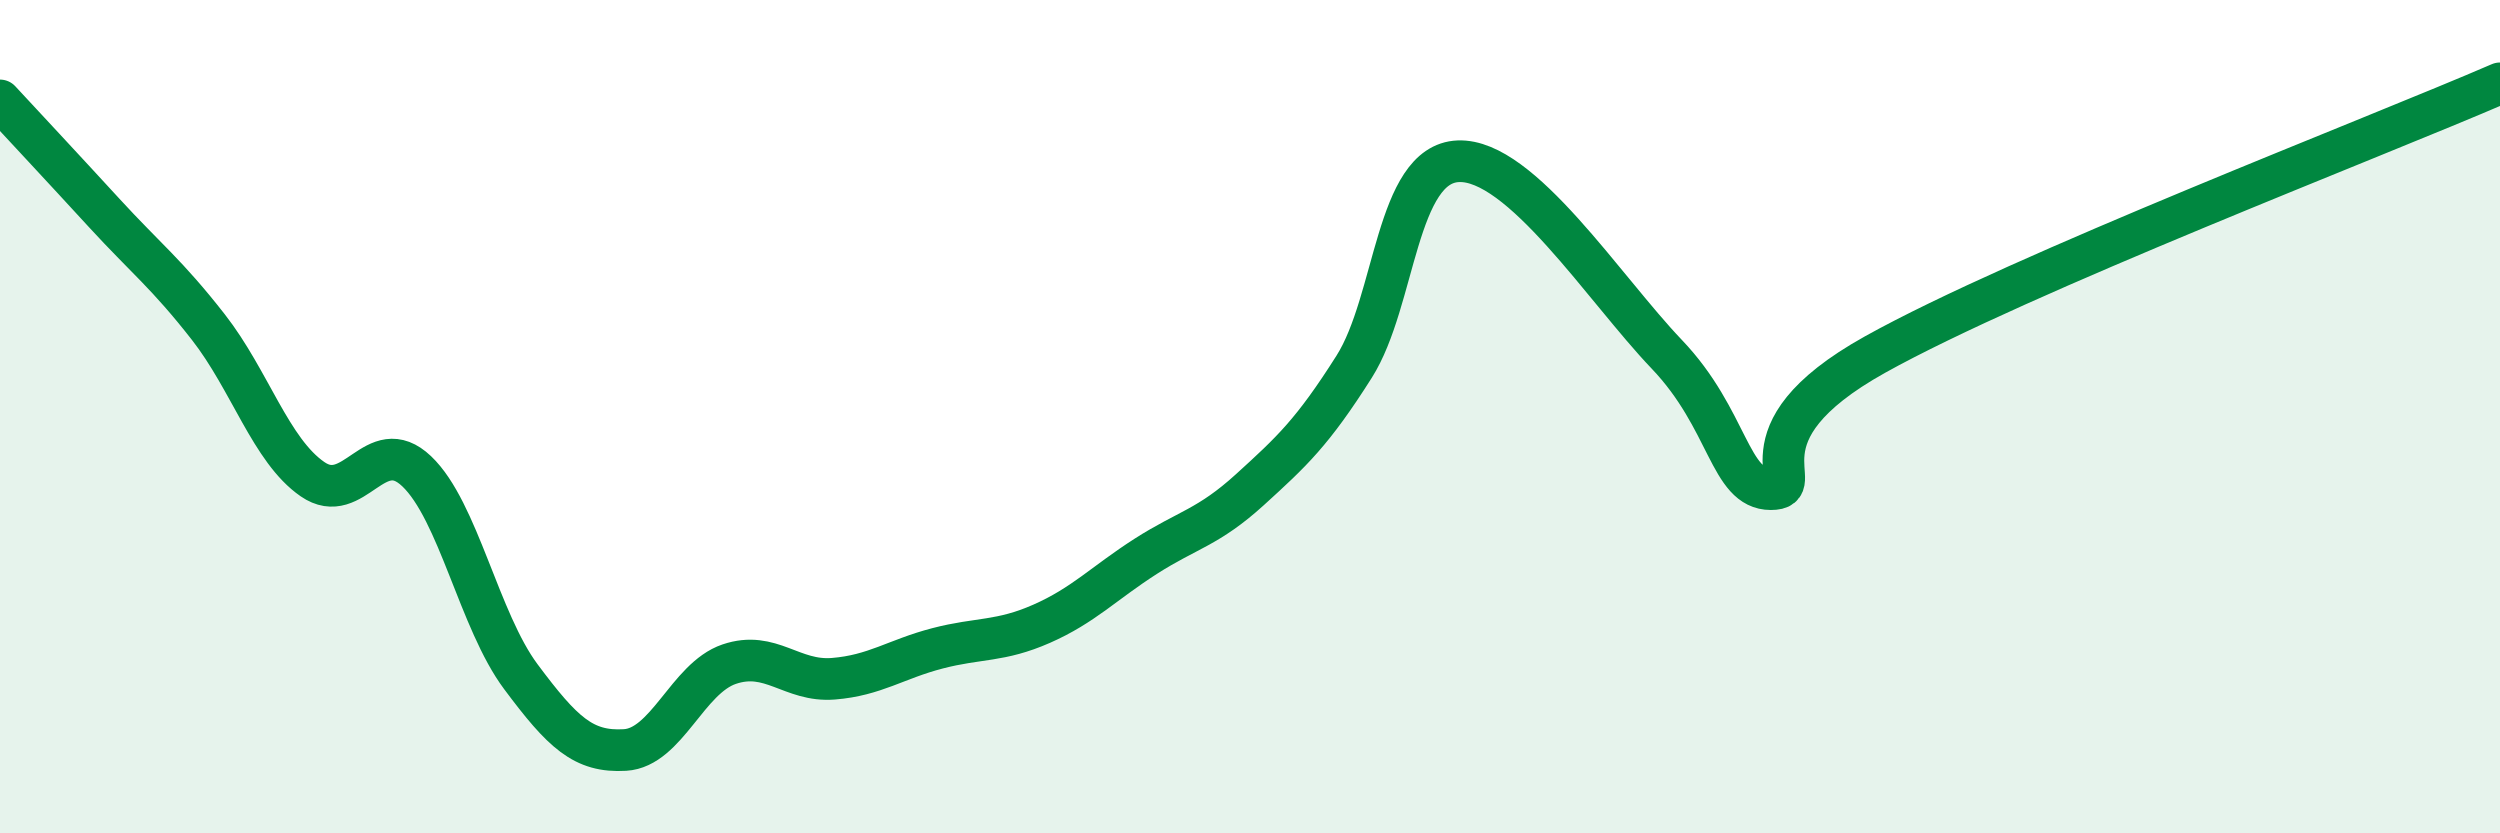
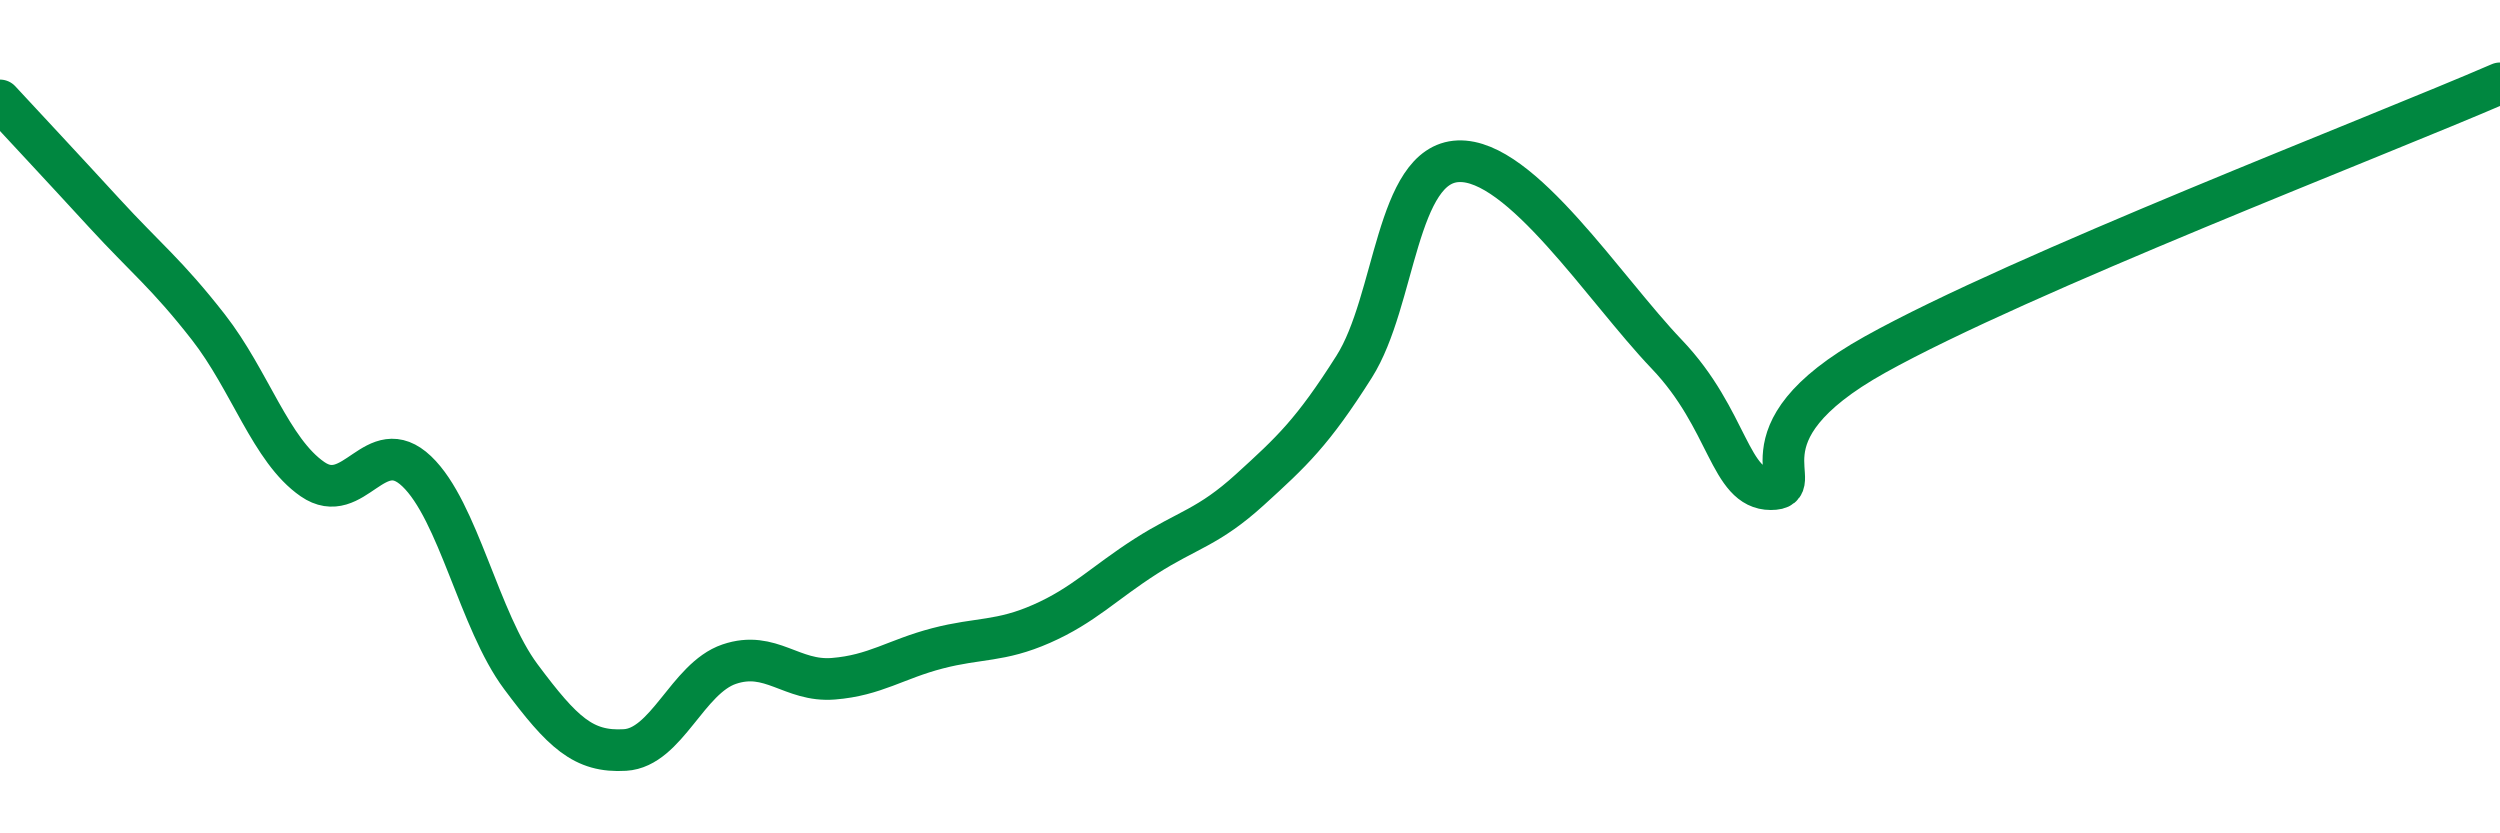
<svg xmlns="http://www.w3.org/2000/svg" width="60" height="20" viewBox="0 0 60 20">
-   <path d="M 0,2.41 C 0.5,2.95 1.5,4.02 2.5,5.11 C 3.5,6.2 4,6.57 5,7.85 C 6,9.13 6.5,10.81 7.5,11.5 C 8.5,12.19 9,10.36 10,11.31 C 11,12.26 11.5,14.9 12.5,16.24 C 13.5,17.58 14,18.06 15,18 C 16,17.94 16.5,16.28 17.5,15.94 C 18.5,15.6 19,16.37 20,16.29 C 21,16.21 21.5,15.82 22.5,15.56 C 23.5,15.3 24,15.41 25,14.97 C 26,14.53 26.5,13.99 27.5,13.35 C 28.5,12.71 29,12.66 30,11.75 C 31,10.84 31.5,10.38 32.5,8.8 C 33.5,7.22 33.5,3.93 35,3.87 C 36.5,3.81 38.5,6.93 40,8.5 C 41.5,10.07 41.5,11.74 42.5,11.74 C 43.5,11.74 41.5,10.46 45,8.51 C 48.5,6.56 57,3.3 60,2L60 20L0 20Z" fill="#008740" opacity="0.1" stroke-linecap="round" stroke-linejoin="round" />
  <path d="M 0,2.41 C 0.5,2.95 1.5,4.02 2.5,5.11 C 3.5,6.2 4,6.57 5,7.85 C 6,9.13 6.5,10.81 7.5,11.5 C 8.5,12.19 9,10.36 10,11.31 C 11,12.26 11.5,14.9 12.5,16.24 C 13.5,17.58 14,18.06 15,18 C 16,17.94 16.5,16.28 17.5,15.94 C 18.5,15.6 19,16.37 20,16.29 C 21,16.21 21.5,15.82 22.5,15.56 C 23.5,15.3 24,15.41 25,14.97 C 26,14.53 26.5,13.99 27.5,13.35 C 28.5,12.71 29,12.66 30,11.75 C 31,10.84 31.5,10.38 32.5,8.8 C 33.5,7.22 33.5,3.93 35,3.87 C 36.5,3.81 38.5,6.93 40,8.5 C 41.5,10.07 41.5,11.74 42.5,11.74 C 43.5,11.74 41.5,10.46 45,8.51 C 48.5,6.56 57,3.3 60,2" stroke="#008740" stroke-width="1" fill="none" stroke-linecap="round" stroke-linejoin="round" />
</svg>